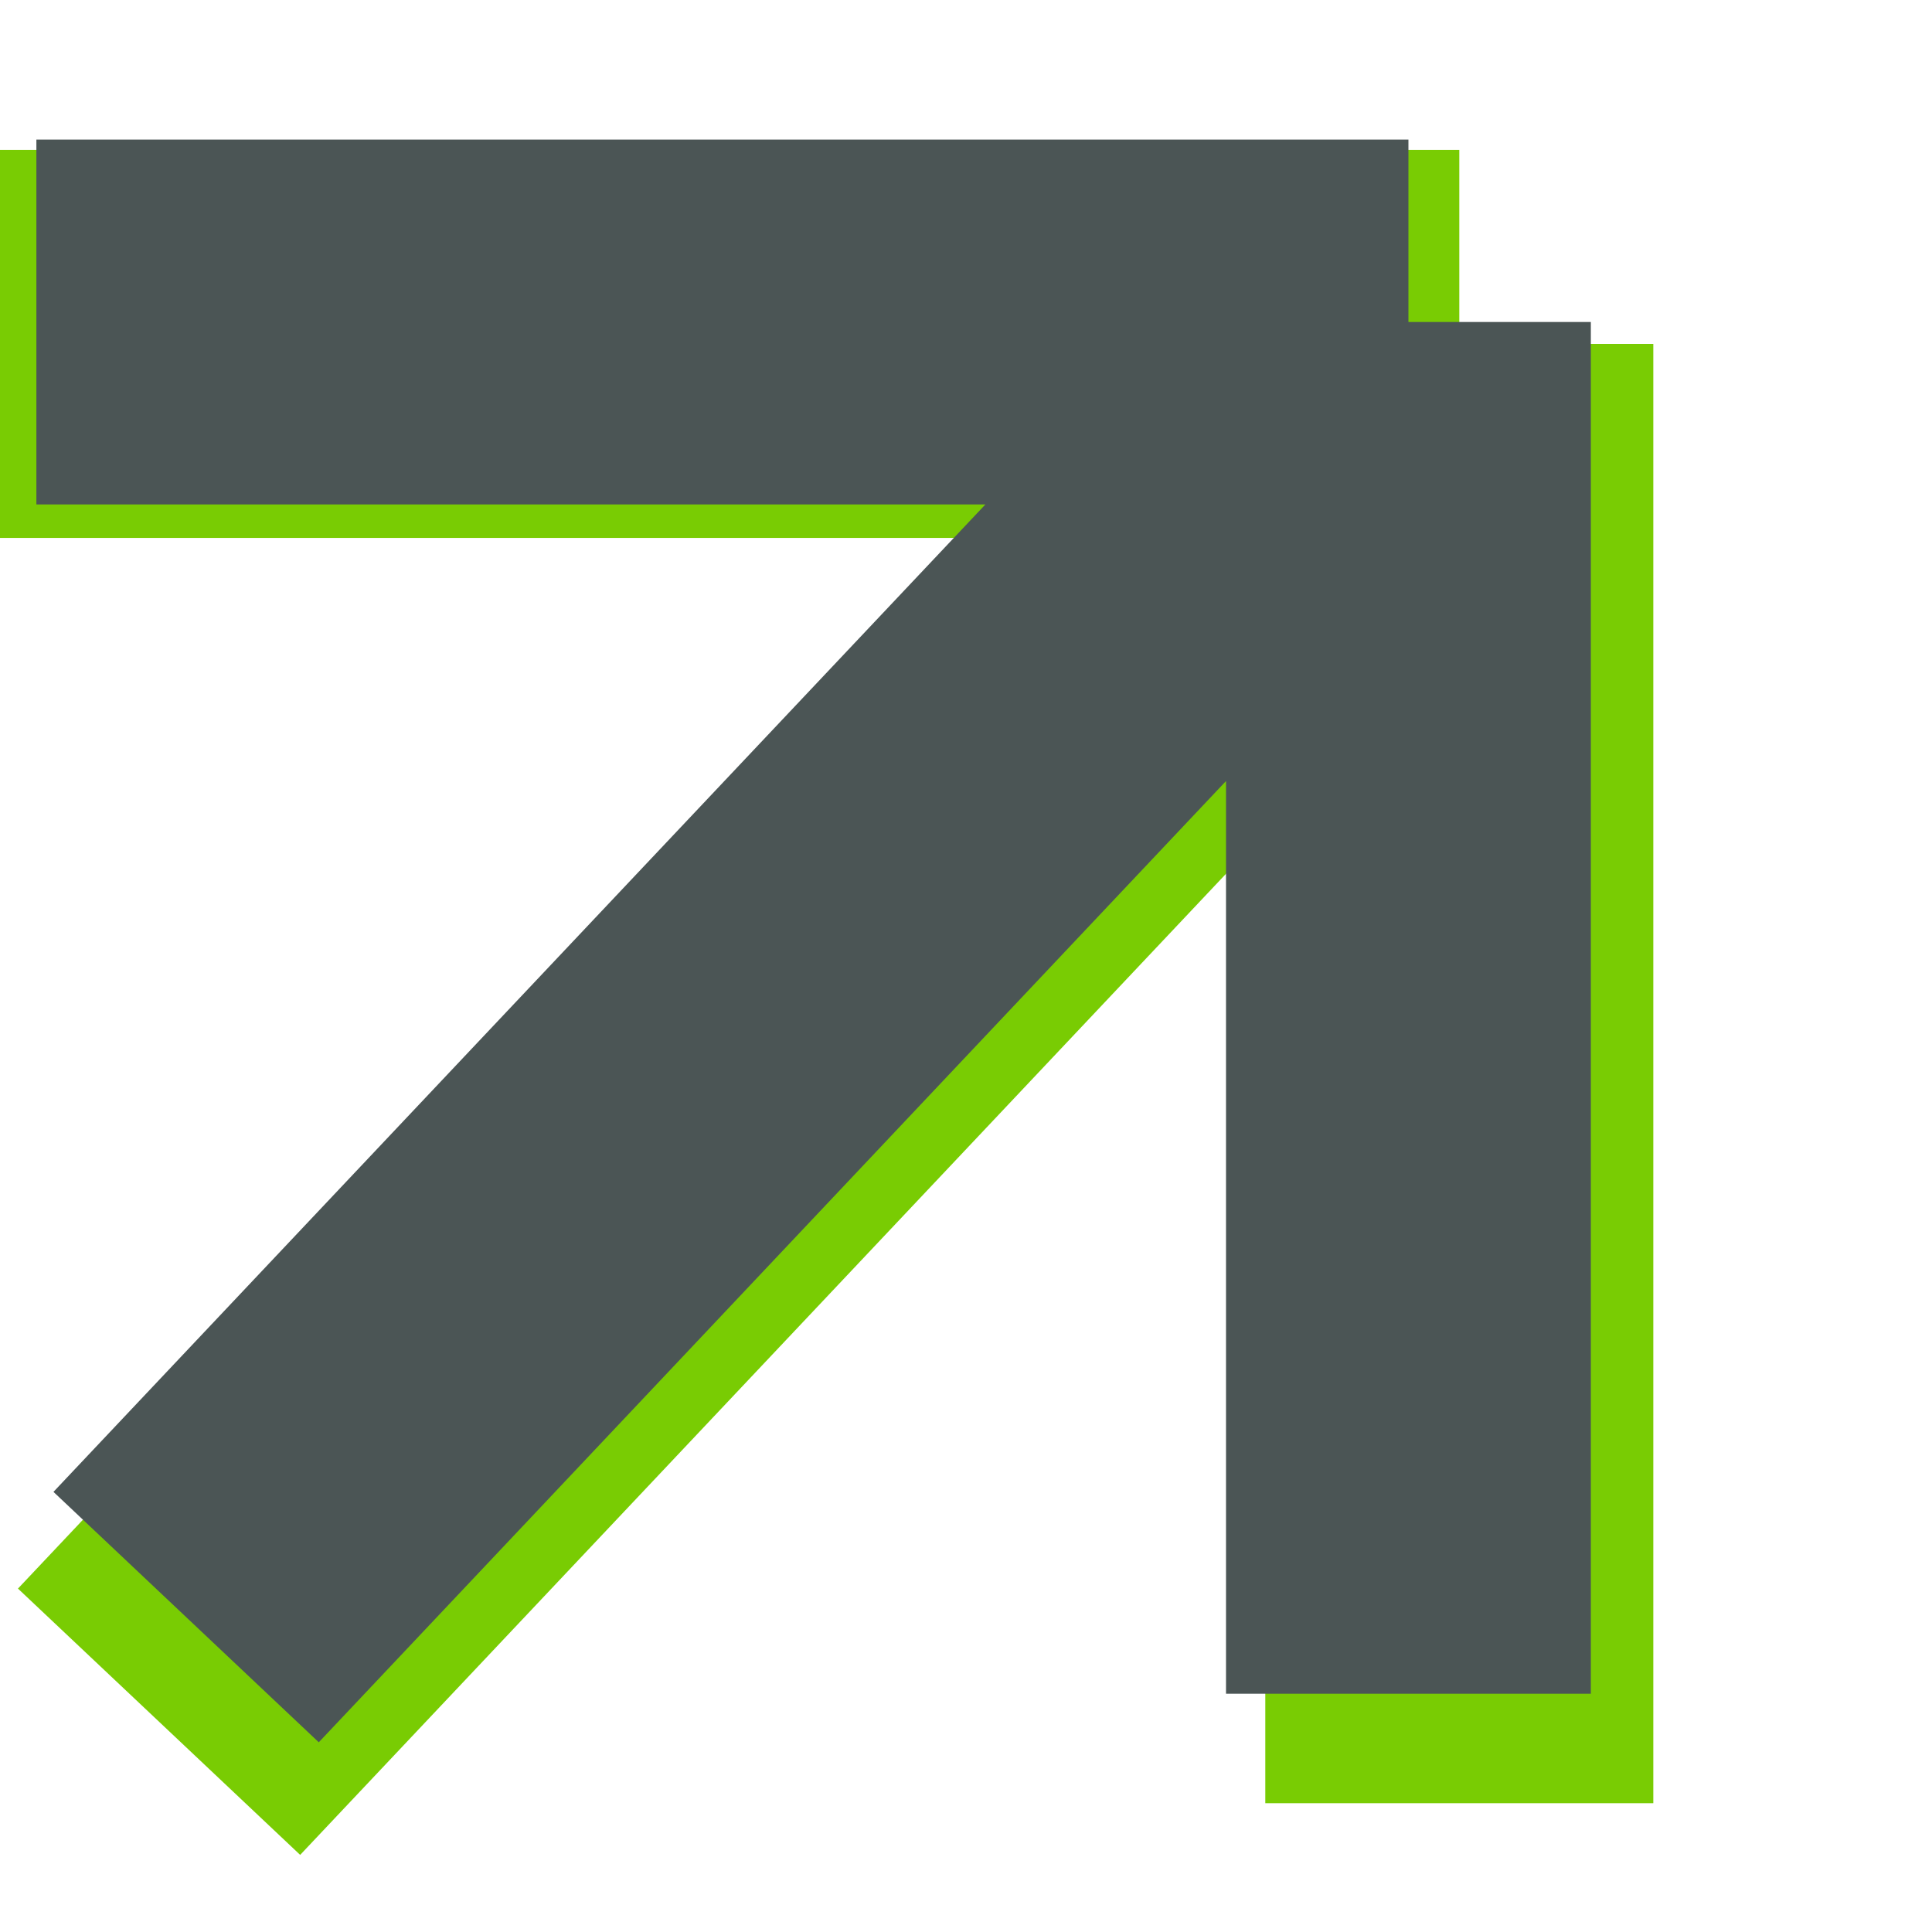
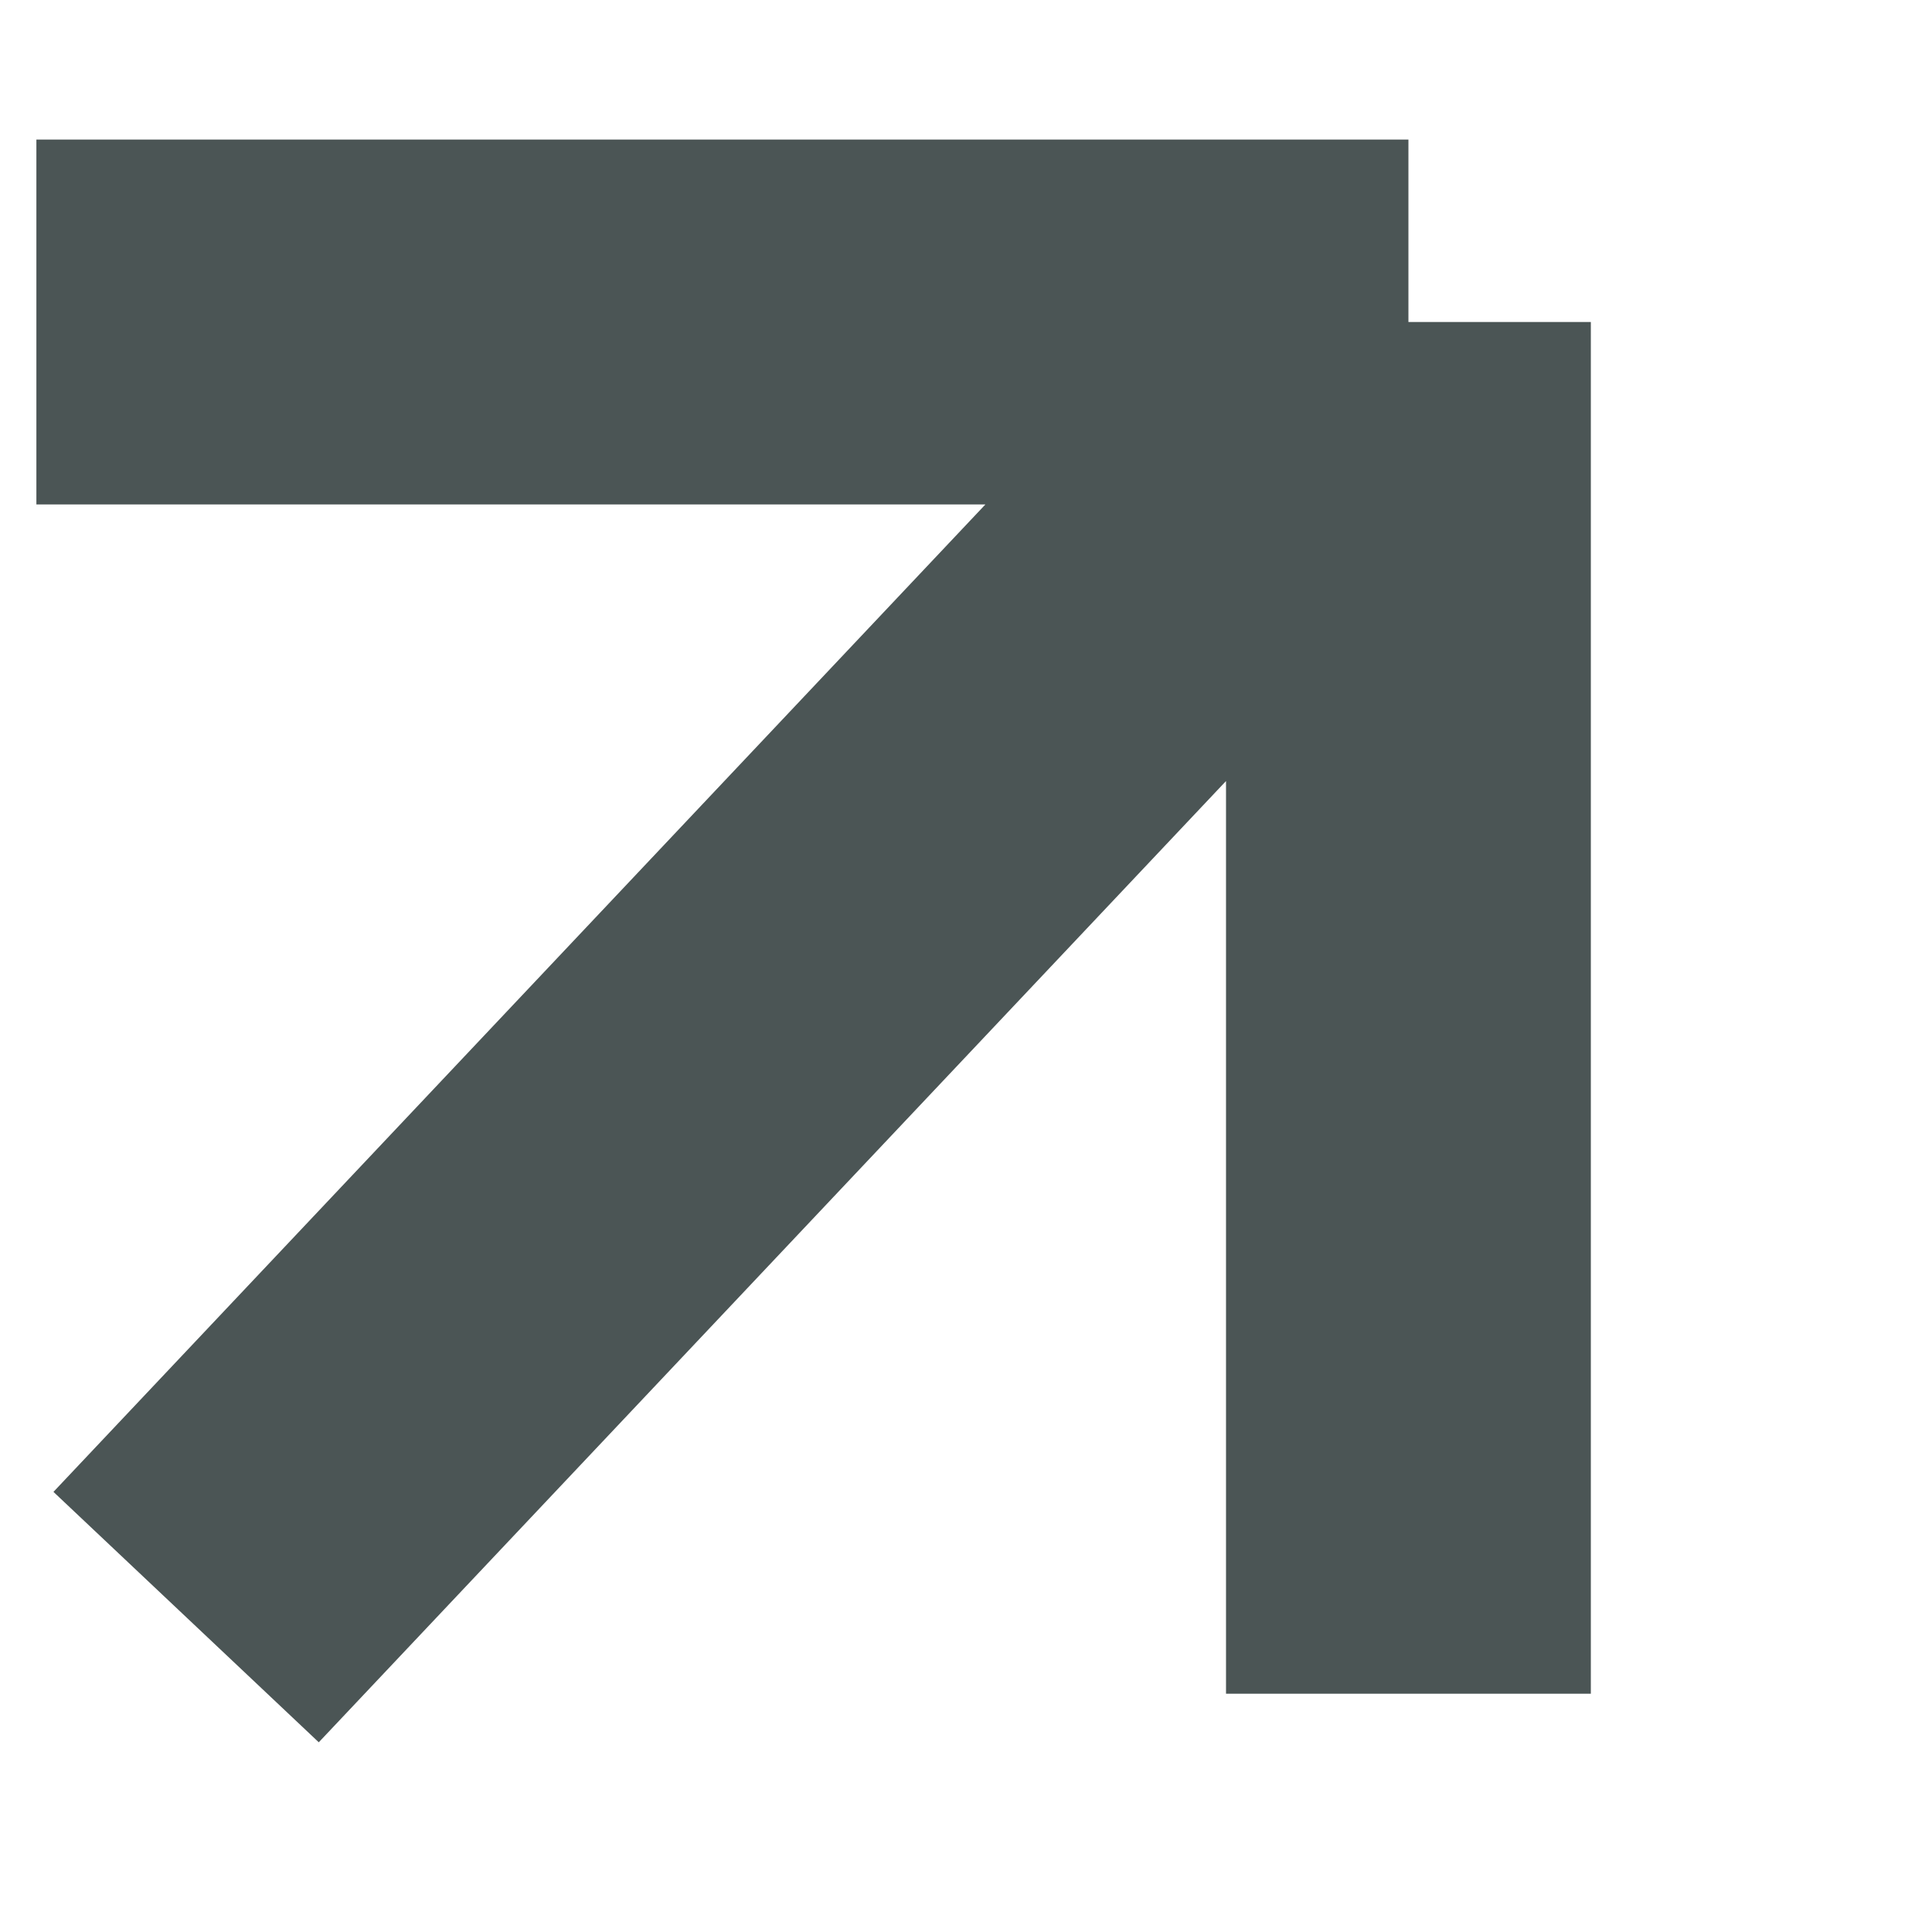
<svg xmlns="http://www.w3.org/2000/svg" width="6" height="6" viewBox="0 0 6 6" fill="none">
-   <path d="M4.532 5.6V1.068M4.532 1.068H0M4.532 1.068L0.494 5.347" stroke="#79CC03" stroke-width="1.205" />
  <path d="M4.374 5.26V1M4.374 1H0.113M4.374 1L0.578 5.022" stroke="#4B5555" stroke-width="1.133" />
</svg>